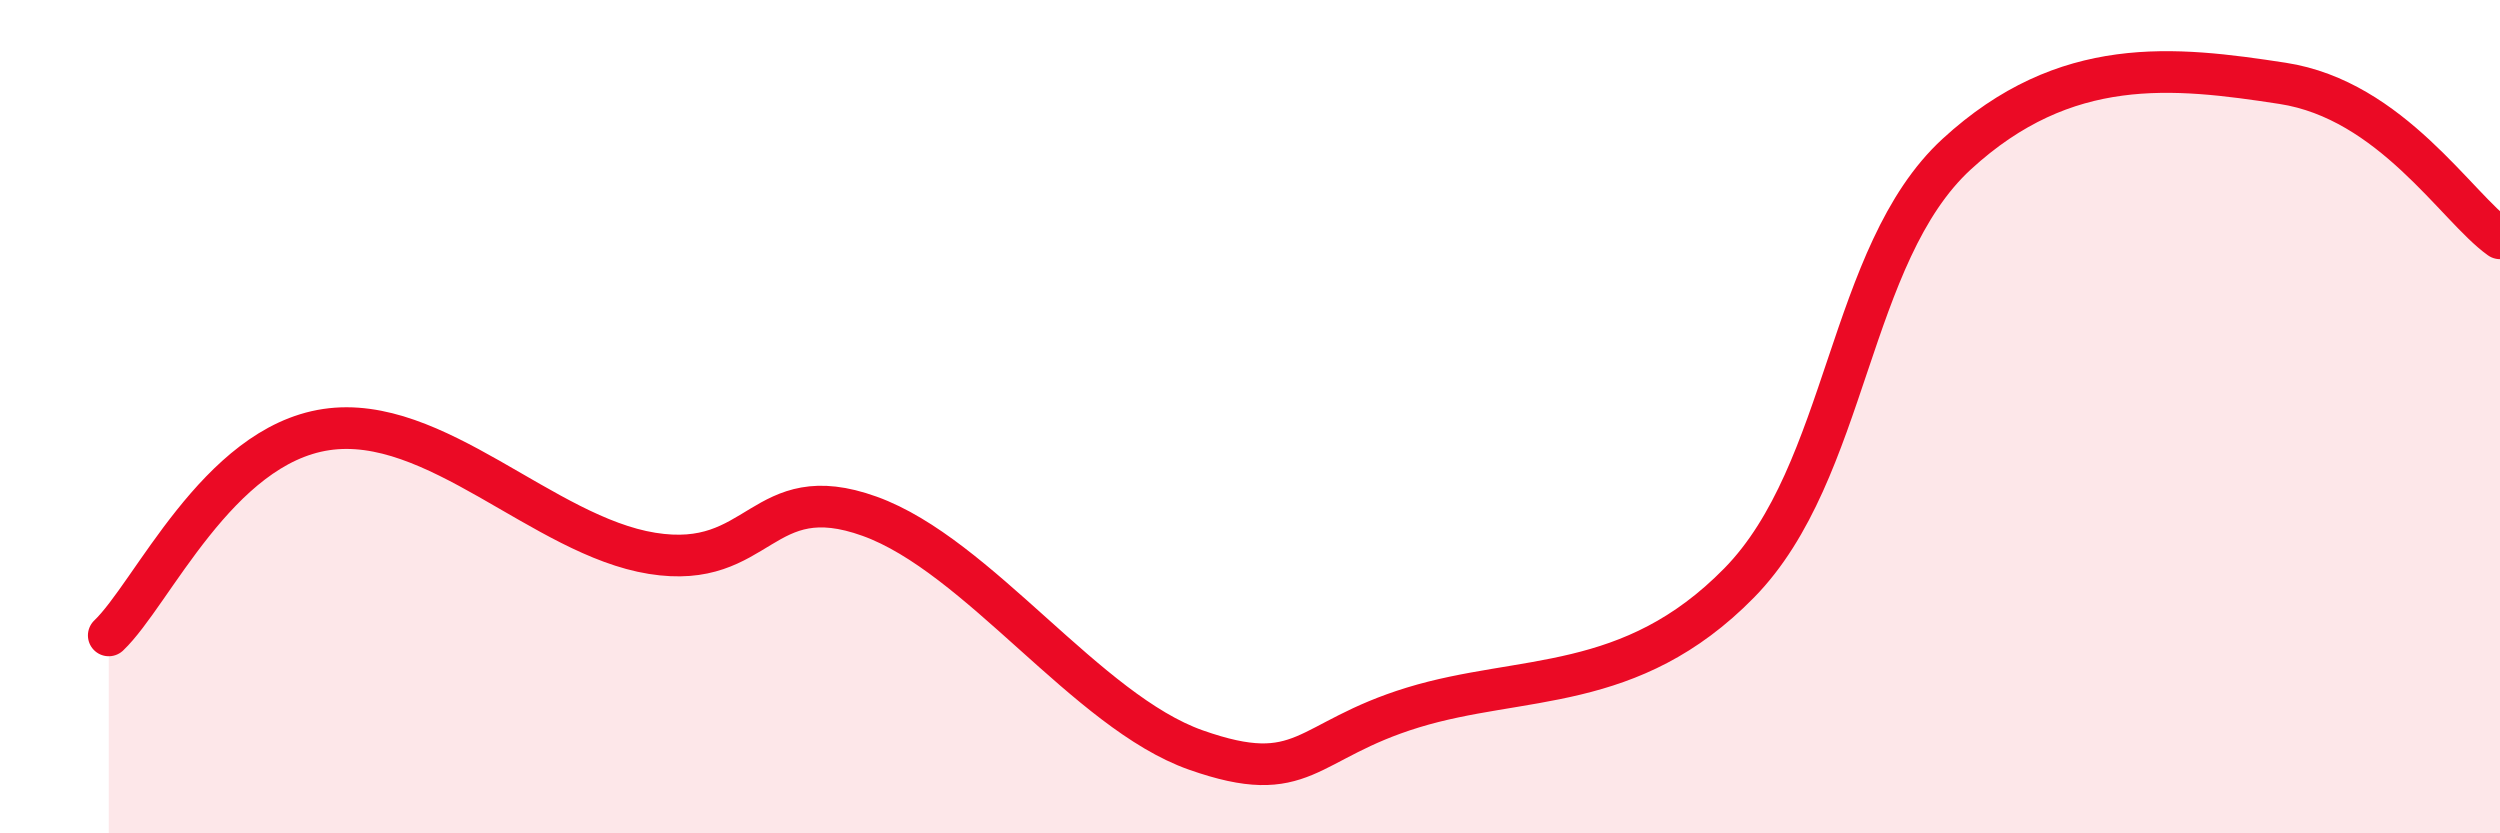
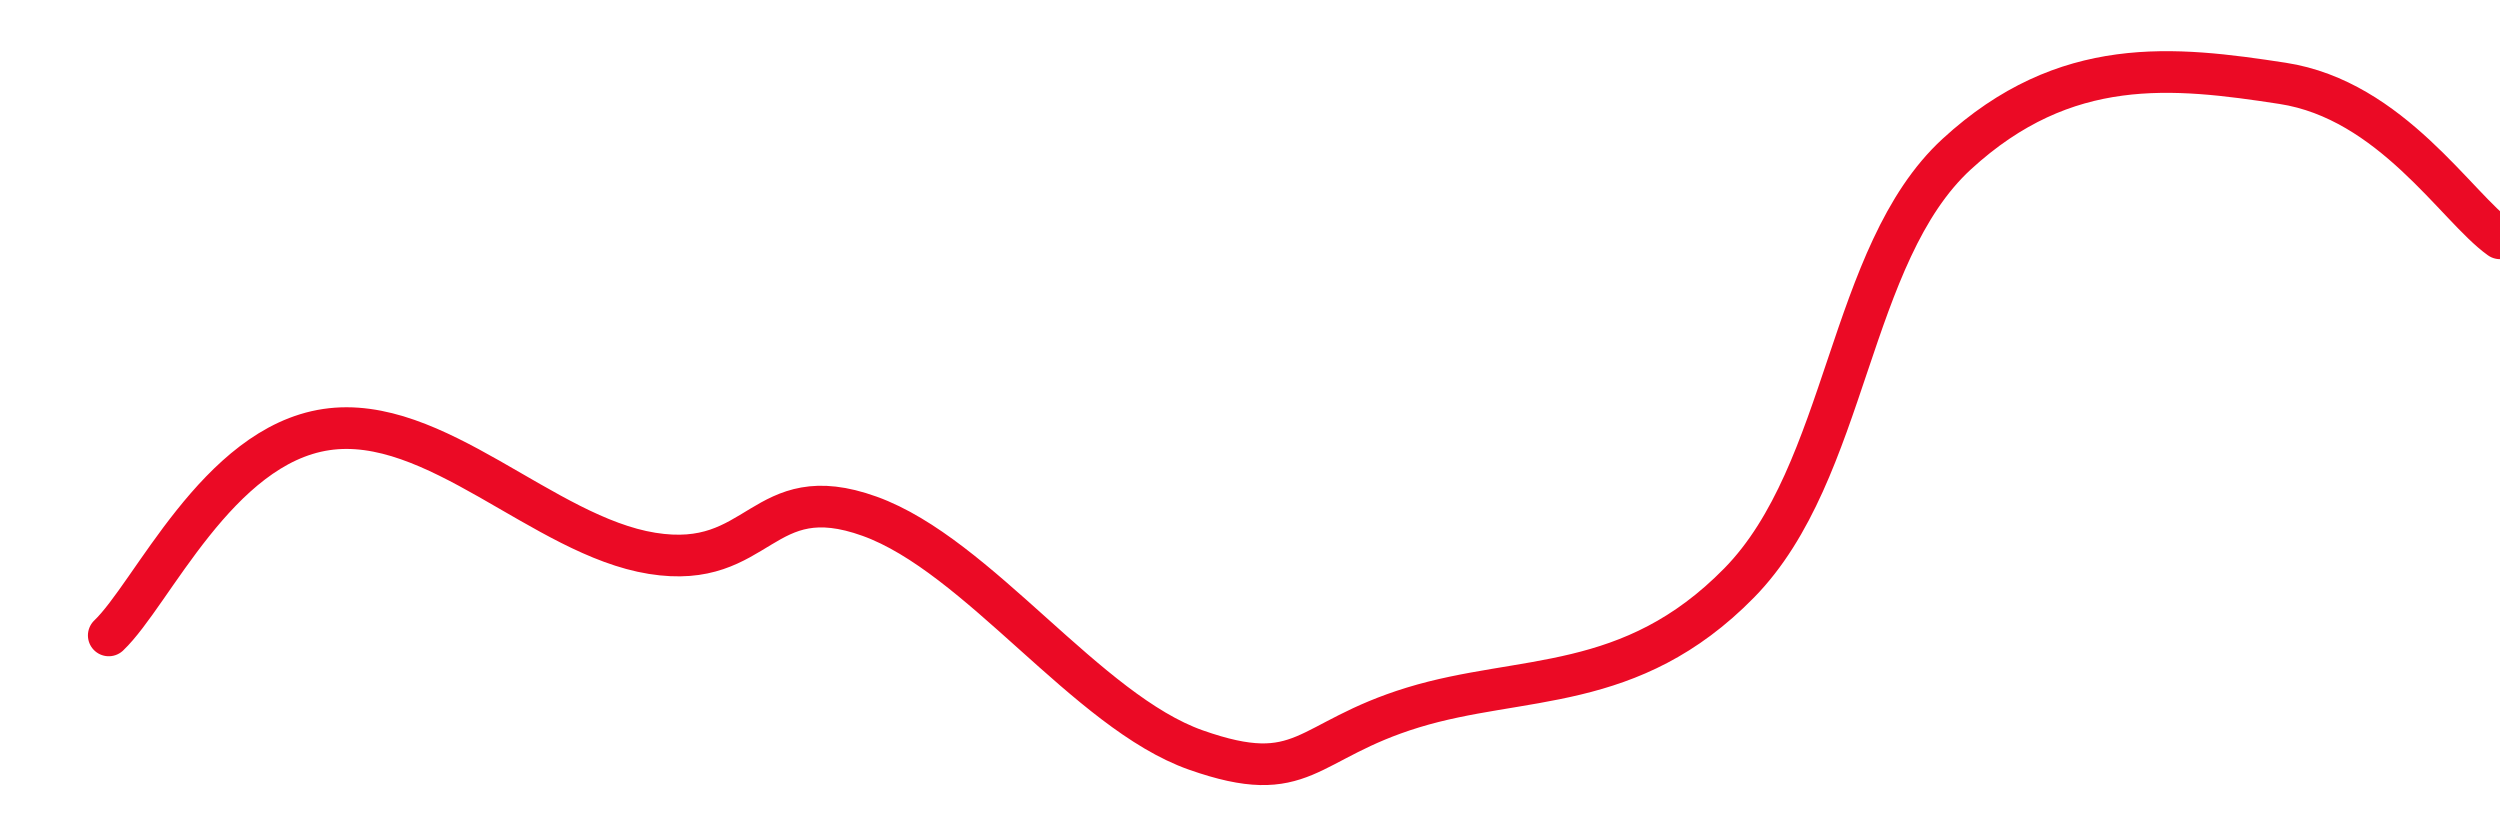
<svg xmlns="http://www.w3.org/2000/svg" width="60" height="20" viewBox="0 0 60 20">
-   <path d="M 2.61,15.25 C 3.65,14.26 5.22,10.7 7.83,10.31 C 10.44,9.92 13.04,12.86 15.65,13.28 C 18.26,13.7 18.26,11.45 20.87,12.39 C 23.48,13.33 26.09,17.08 28.7,18 C 31.31,18.92 31.3,17.78 33.91,16.98 C 36.52,16.18 39.13,16.65 41.74,13.99 C 44.35,11.33 44.35,6.1 46.96,3.7 C 49.57,1.3 52.17,1.6 54.78,2 C 57.39,2.4 58.96,4.98 60,5.72L60 20L2.61 20Z" fill="#EB0A25" opacity="0.1" stroke-linecap="round" stroke-linejoin="round" />
  <path d="M 2.61,15.25 C 3.65,14.26 5.22,10.7 7.83,10.31 C 10.44,9.92 13.04,12.86 15.65,13.28 C 18.26,13.7 18.26,11.45 20.87,12.39 C 23.48,13.33 26.09,17.08 28.7,18 C 31.31,18.92 31.3,17.78 33.91,16.98 C 36.52,16.18 39.13,16.65 41.74,13.99 C 44.35,11.33 44.35,6.1 46.96,3.7 C 49.57,1.3 52.17,1.6 54.78,2 C 57.39,2.4 58.96,4.98 60,5.72" stroke="#EB0A25" stroke-width="1" fill="none" stroke-linecap="round" stroke-linejoin="round" />
</svg>